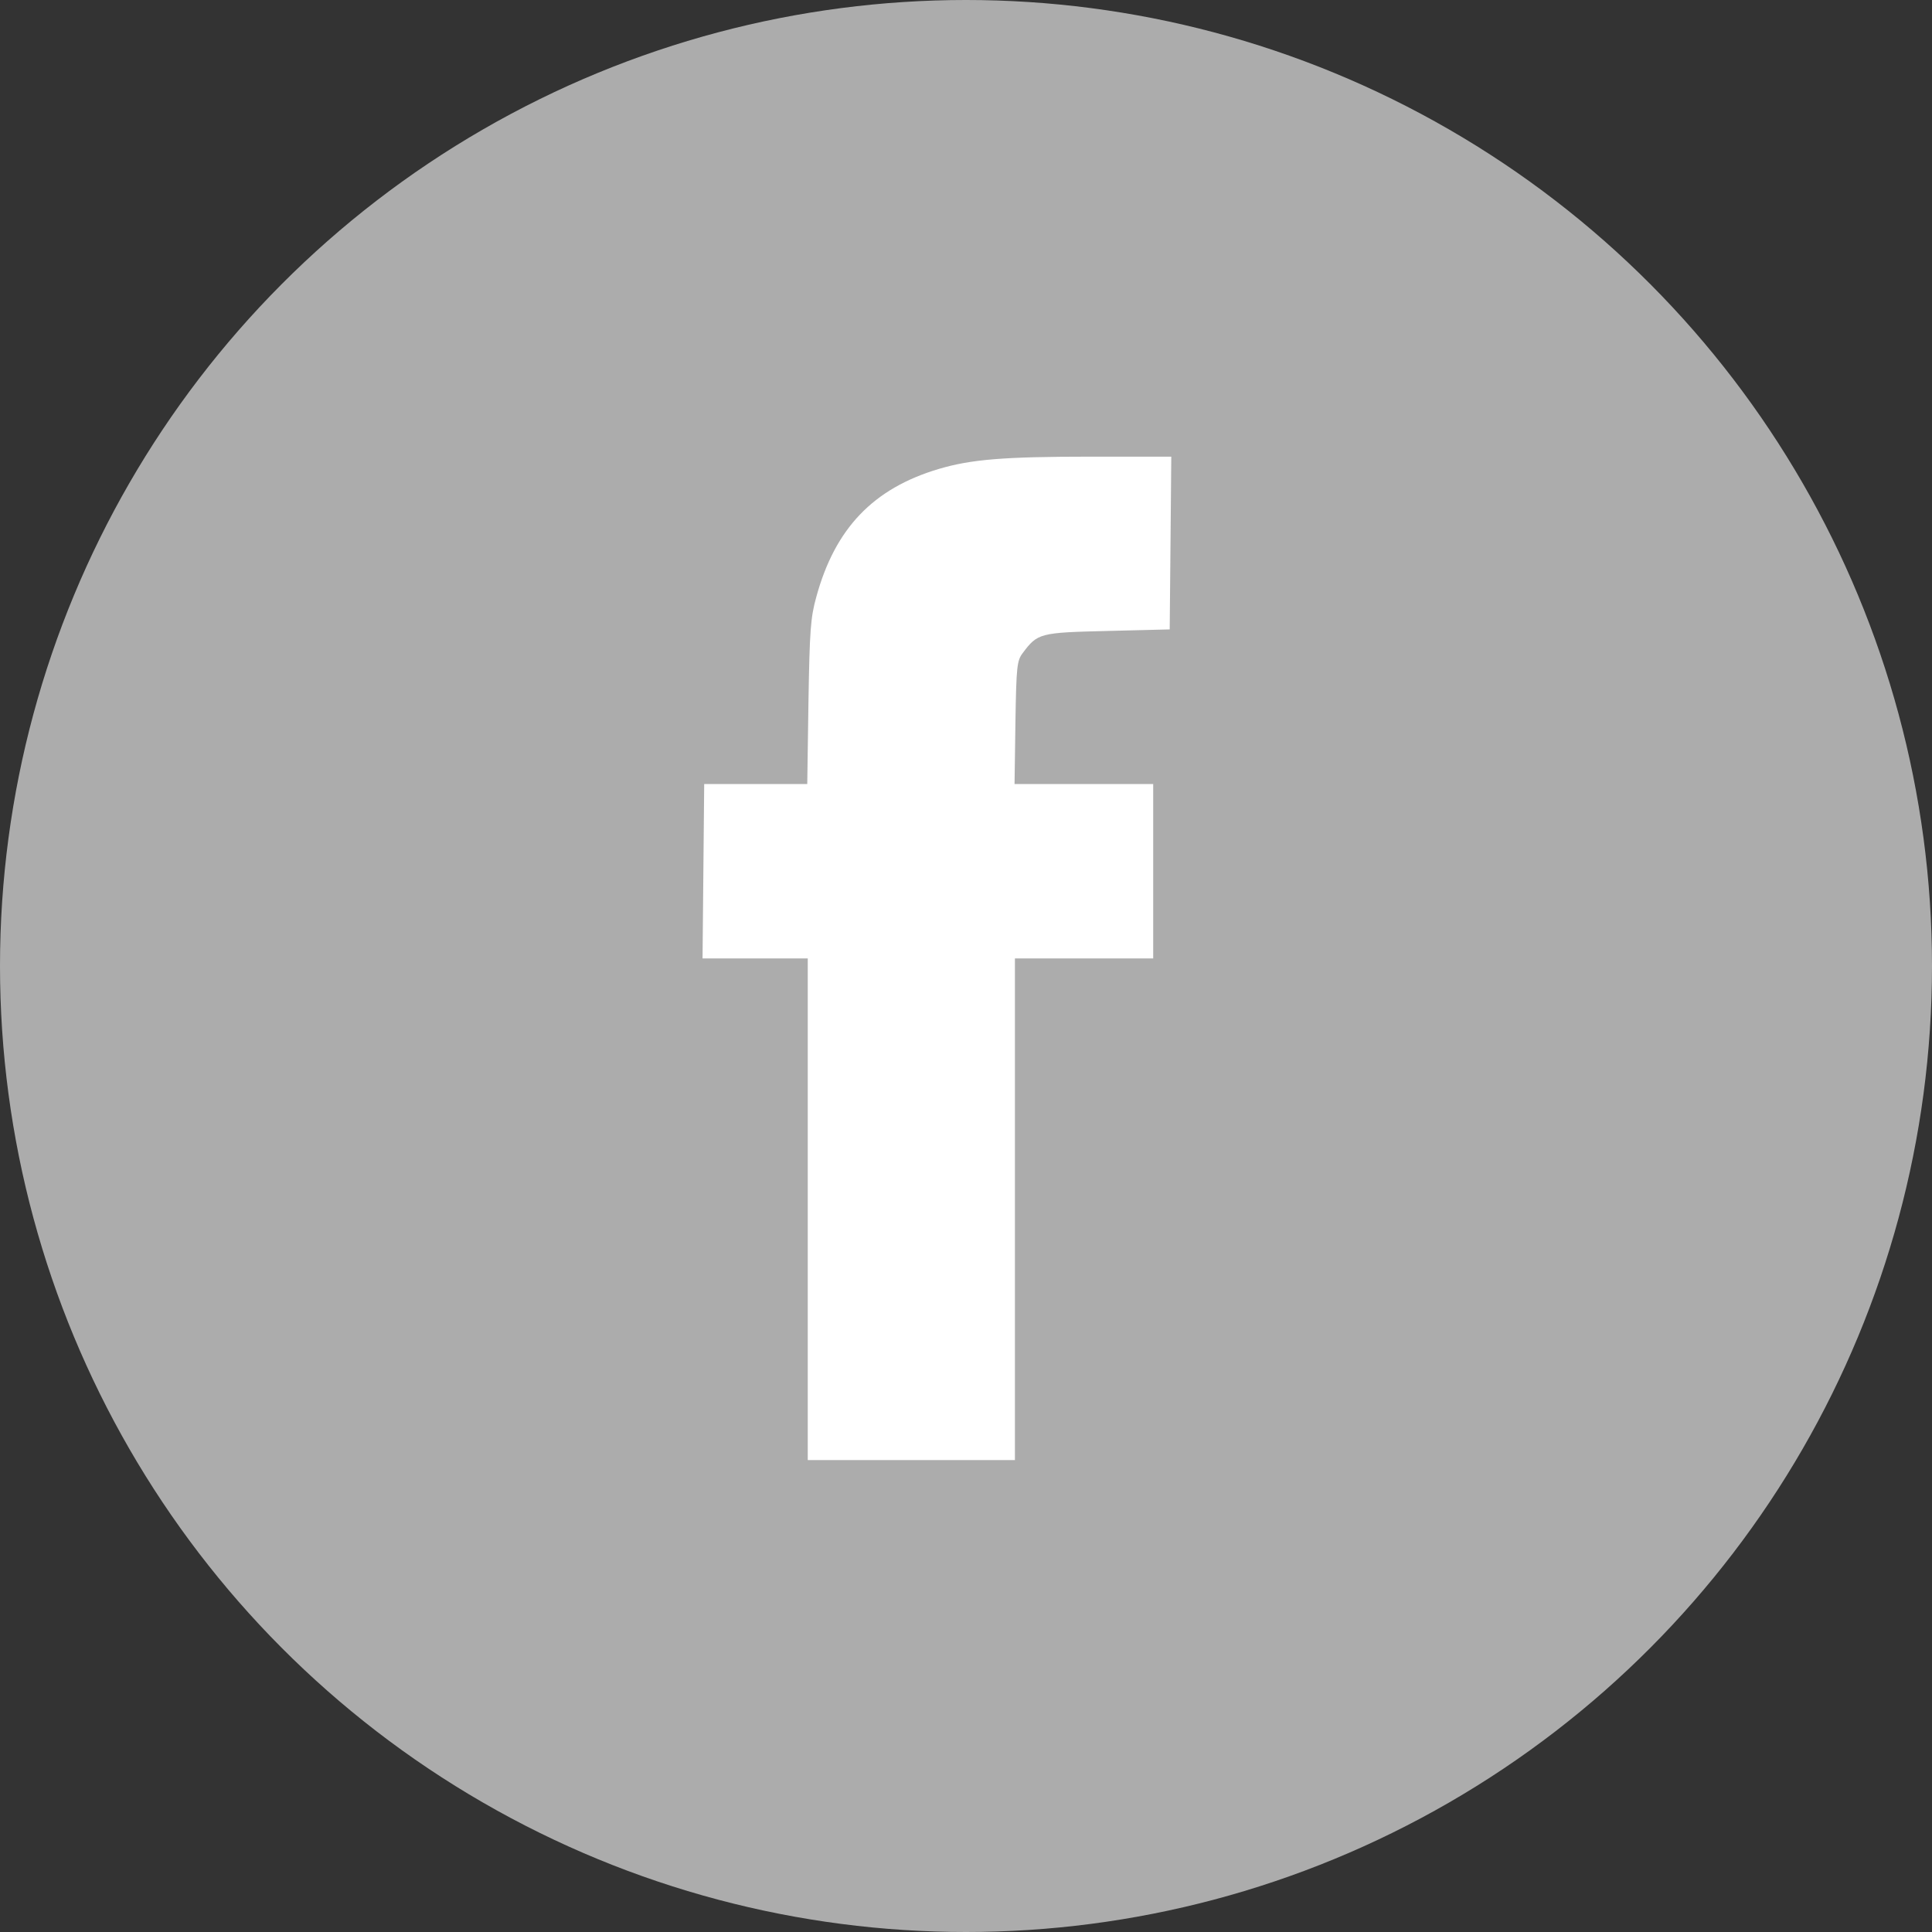
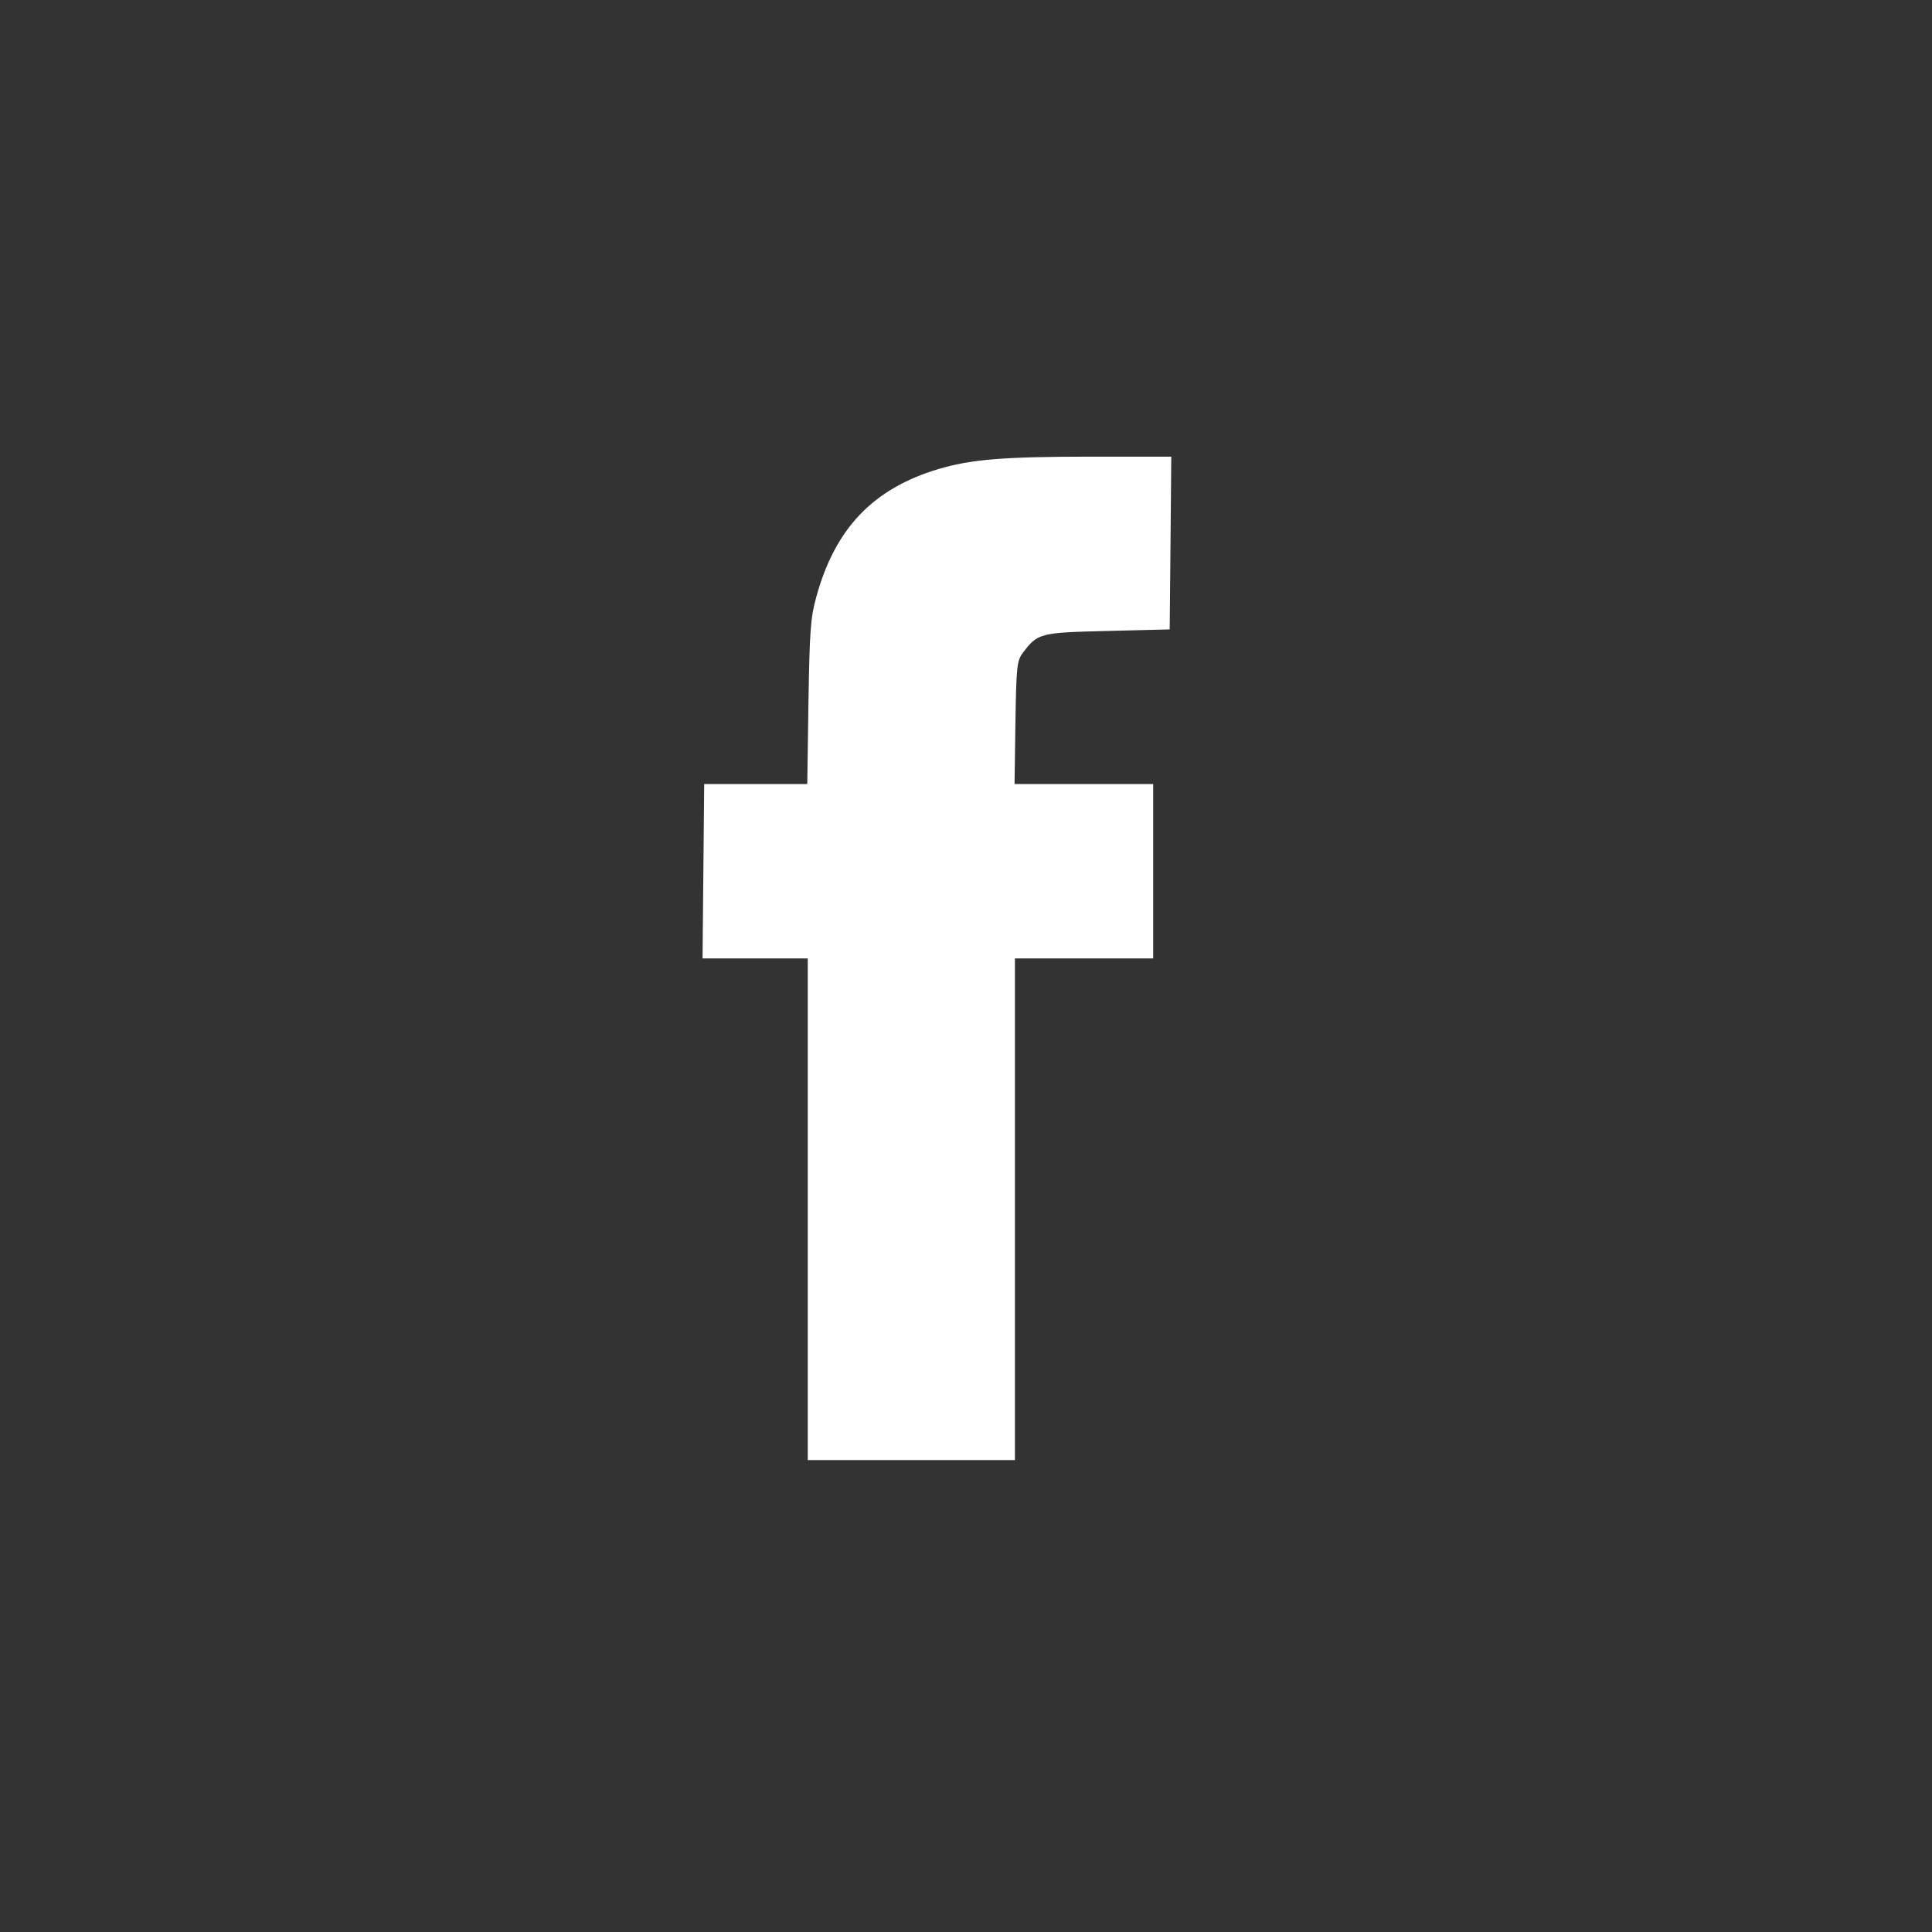
<svg xmlns="http://www.w3.org/2000/svg" width="55px" height="55px" viewBox="0 0 55 55" version="1.1">
  <rect x="0" y="0" width="55" height="55" fill="#333333" stroke="none" />
  <title>Group 85</title>
  <g id="Page-1" stroke="none" stroke-width="1" fill="none" fill-rule="evenodd">
    <g id="Group-85">
-       <circle id="Oval" fill="#ACACAC" cx="27.5" cy="27.5" r="27.5" />
      <path d="M33.322,15.46 L33.299,17.918 L31.529,17.962 C29.596,18.008 29.539,18.024 29.114,18.592 C28.952,18.806 28.932,18.967 28.907,20.576 L28.882,22.32 L32.829,22.32 L32.829,27.285 L28.893,27.285 L28.893,41.565 L22.995,41.565 L22.995,27.285 L20,27.285 L20.047,22.32 L22.981,22.32 L23.015,19.99 C23.048,17.953 23.075,17.58 23.238,16.995 C23.771,15.043 24.858,13.907 26.718,13.352 C27.648,13.076 28.578,13 31.054,13 L33.344,13 L33.322,15.46 L33.322,15.46 Z" id="Path" fill="#FFFFFF" />
    </g>
  </g>
</svg>